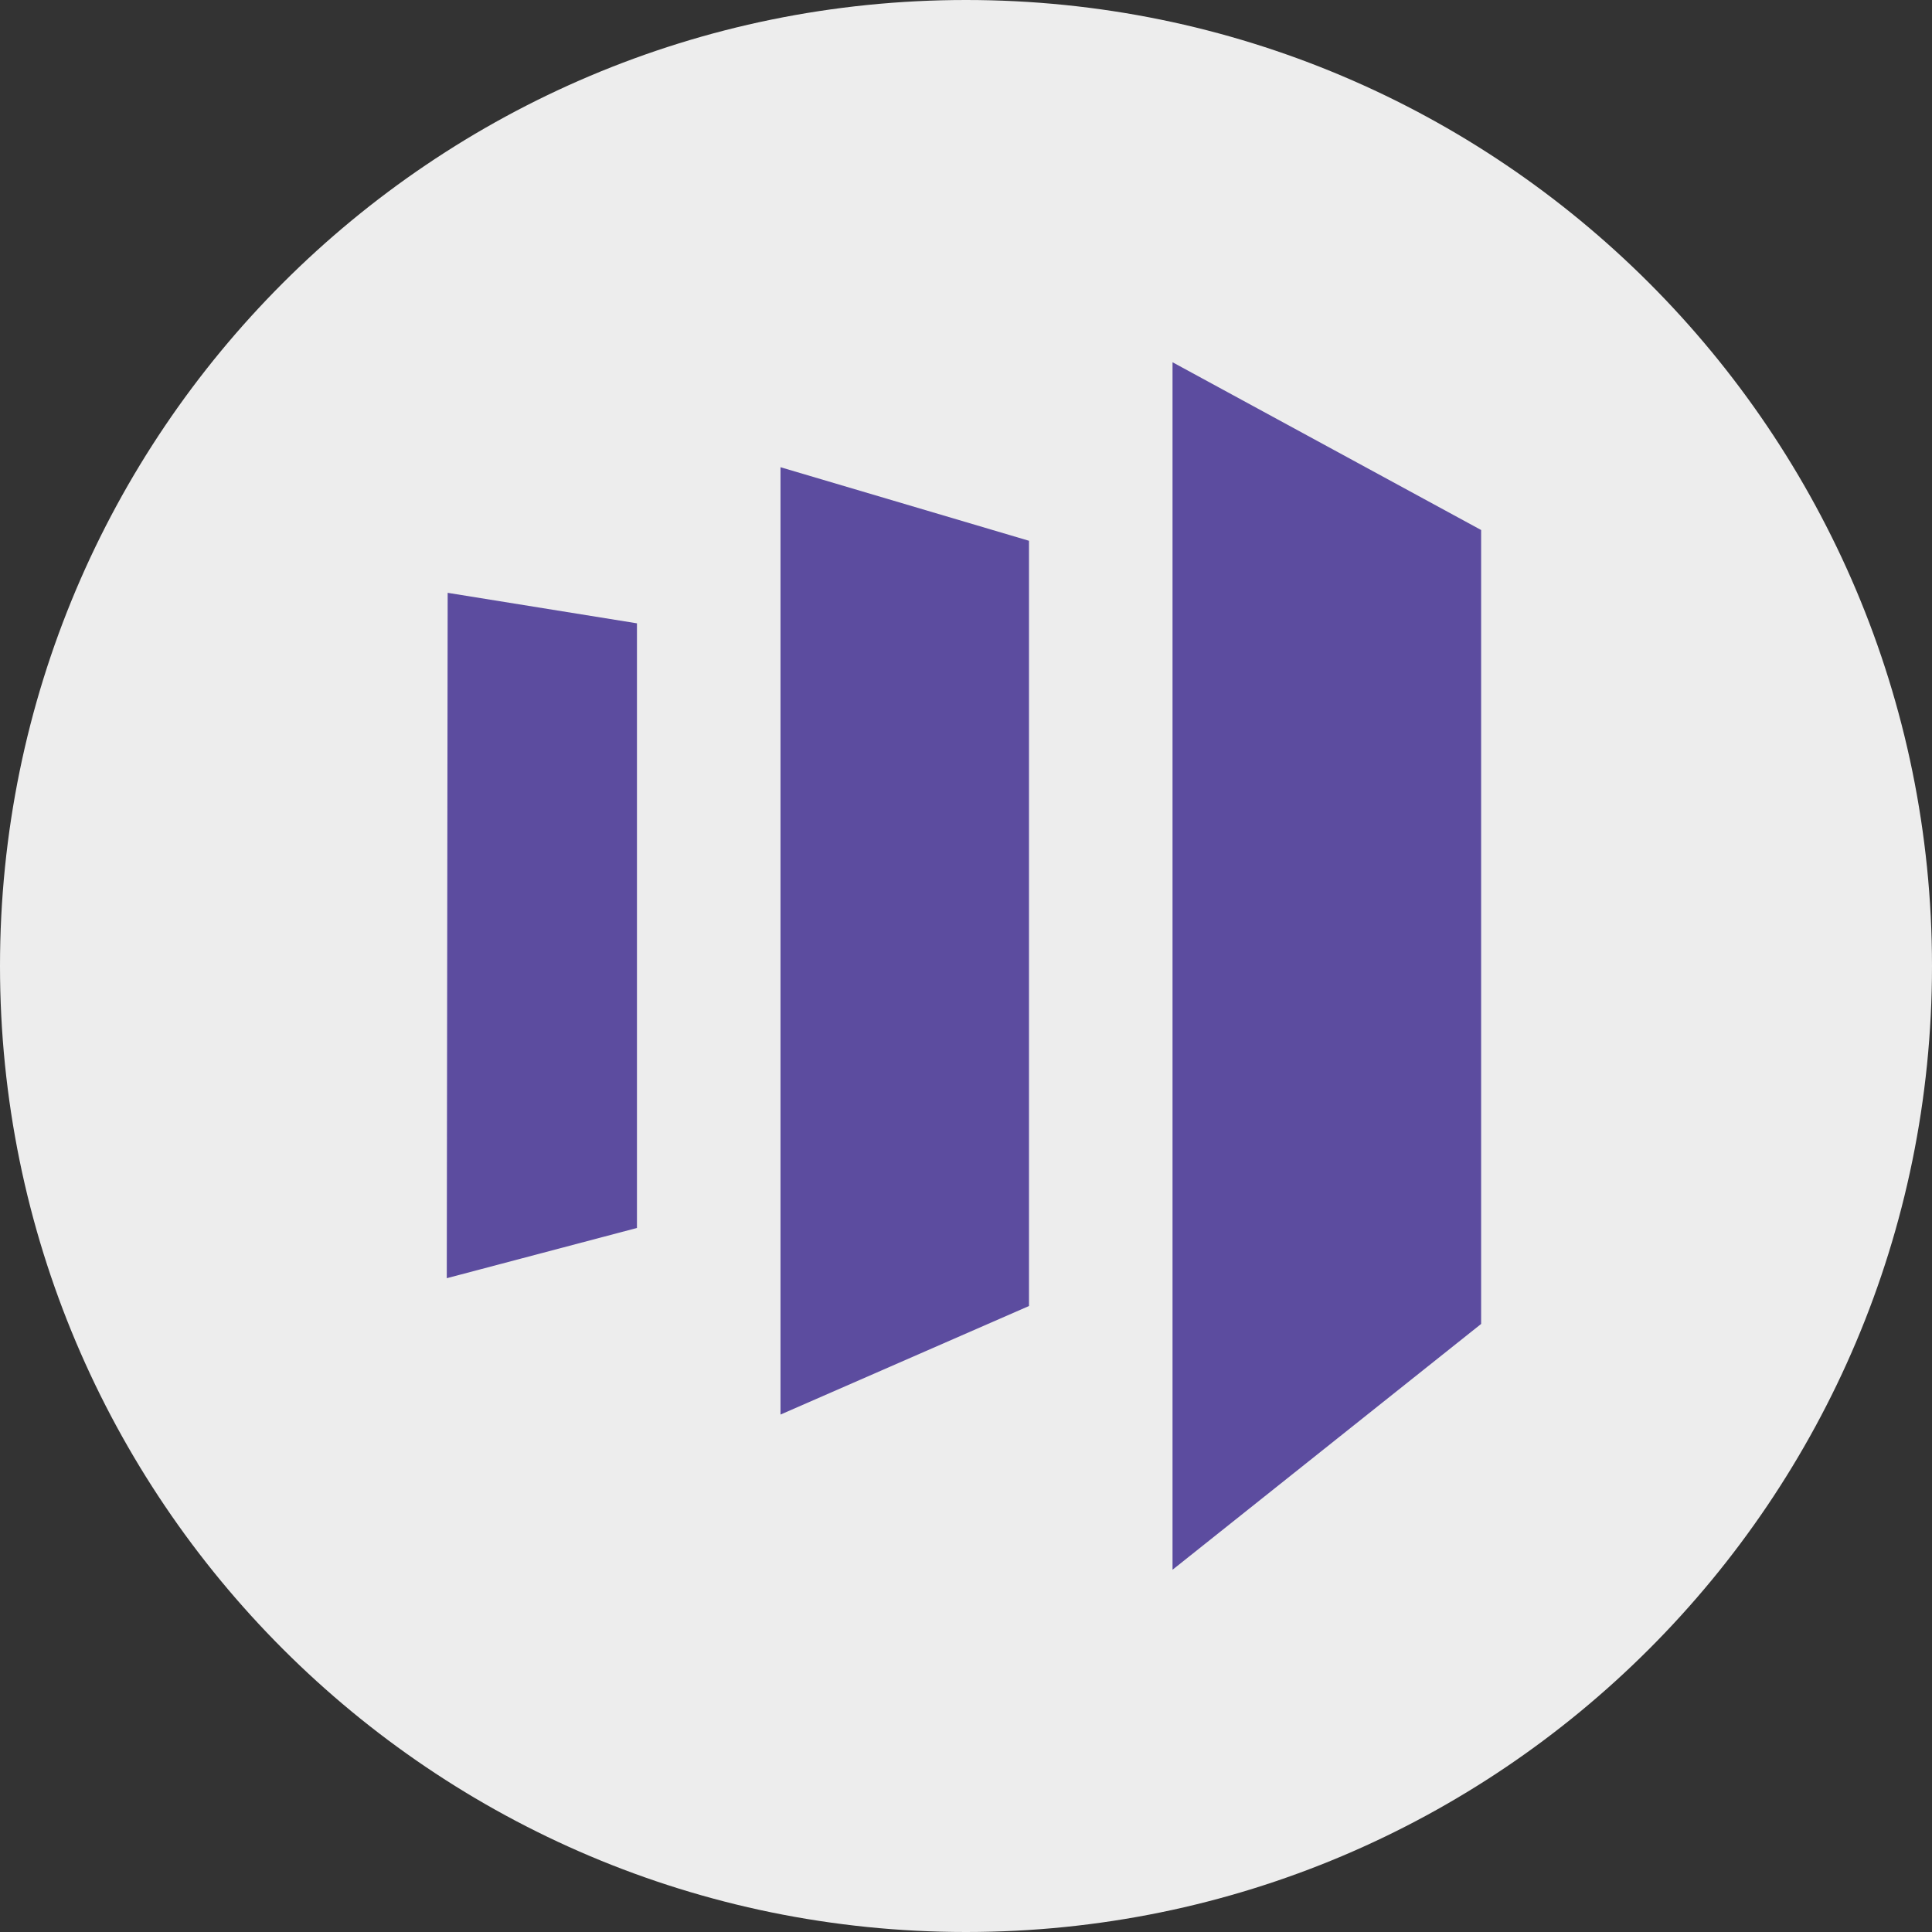
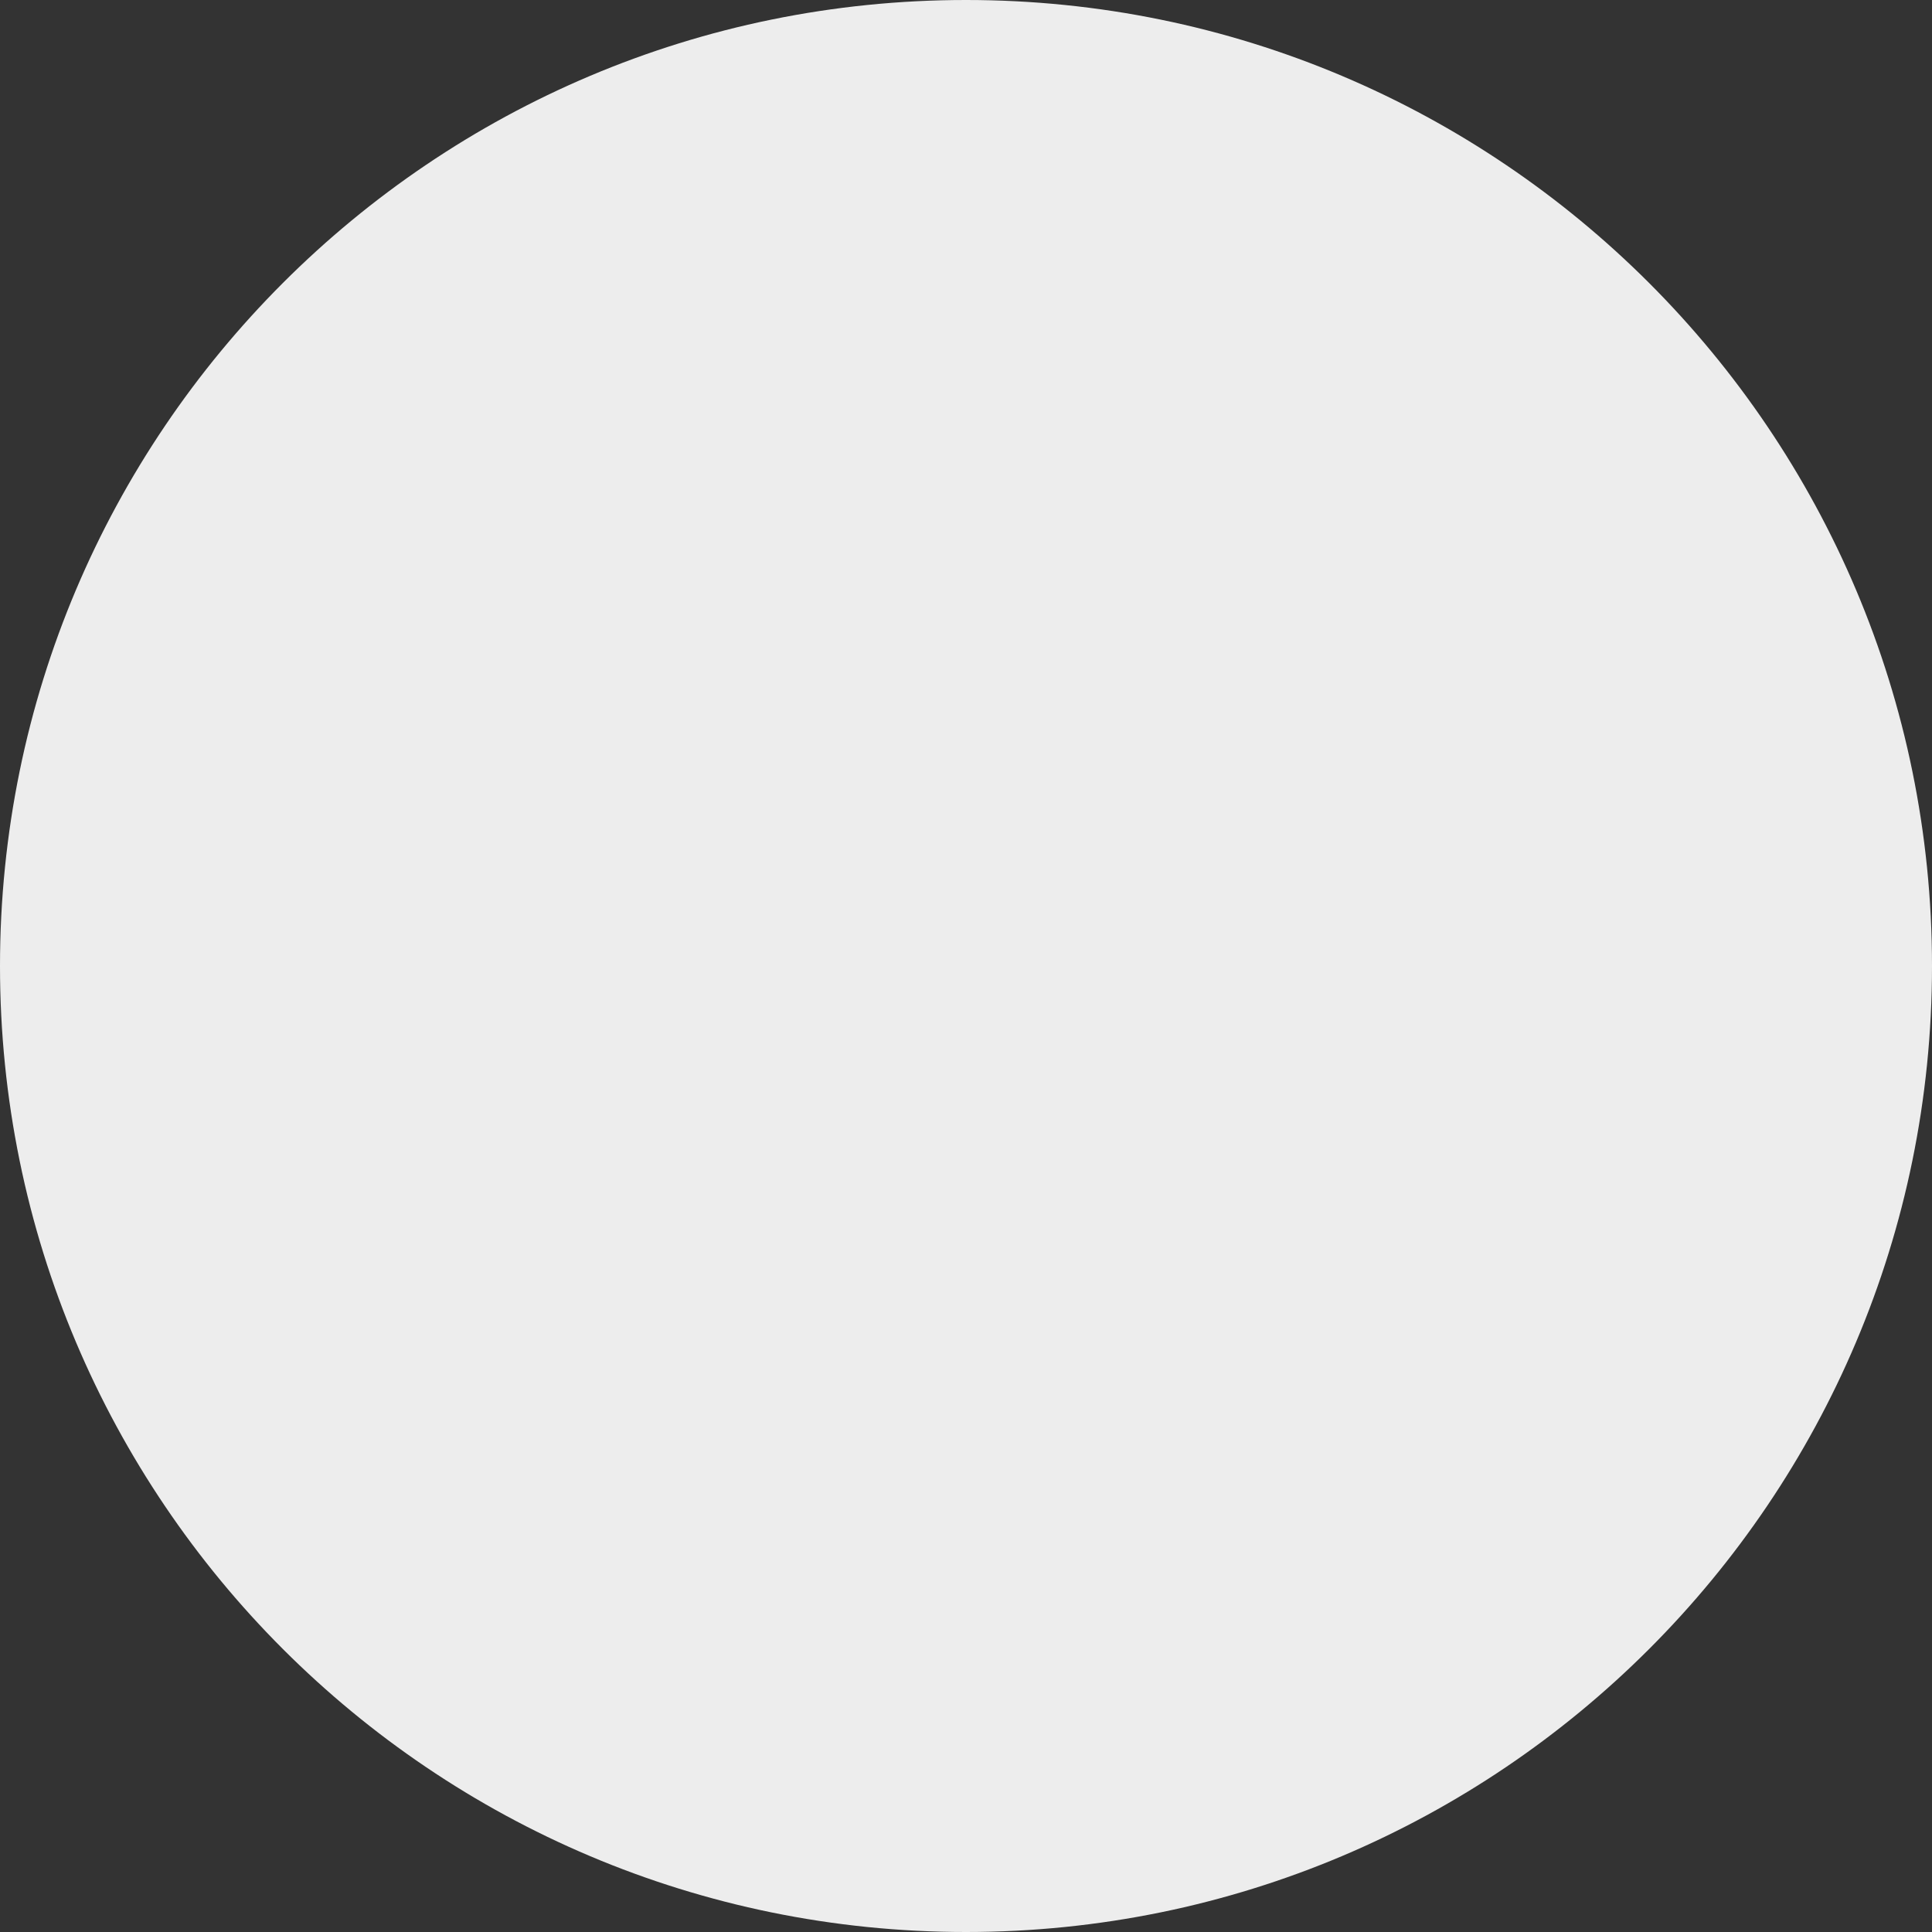
<svg xmlns="http://www.w3.org/2000/svg" height="160" viewBox="0 0 160 160" width="160">
  <rect x="0" y="0" width="160" height="160" fill="#333333" stroke="none" />
  <g fill="none">
    <path d="m80 160c44.184 0 80-35.816 80-80s-35.816-80-80-80-80 35.816-80 80 35.816 80 80 80z" fill="#ededed" />
-     <path d="m97.104 30v100l25.557-20.357v-65.75zm-11.887 78.158-20.579 8.99v-78.455l20.579 6.092zm-48.217-2.303 15.75-4.16v-50.074l-15.676-2.526z" fill="#5c4c9f" />
  </g>
</svg>